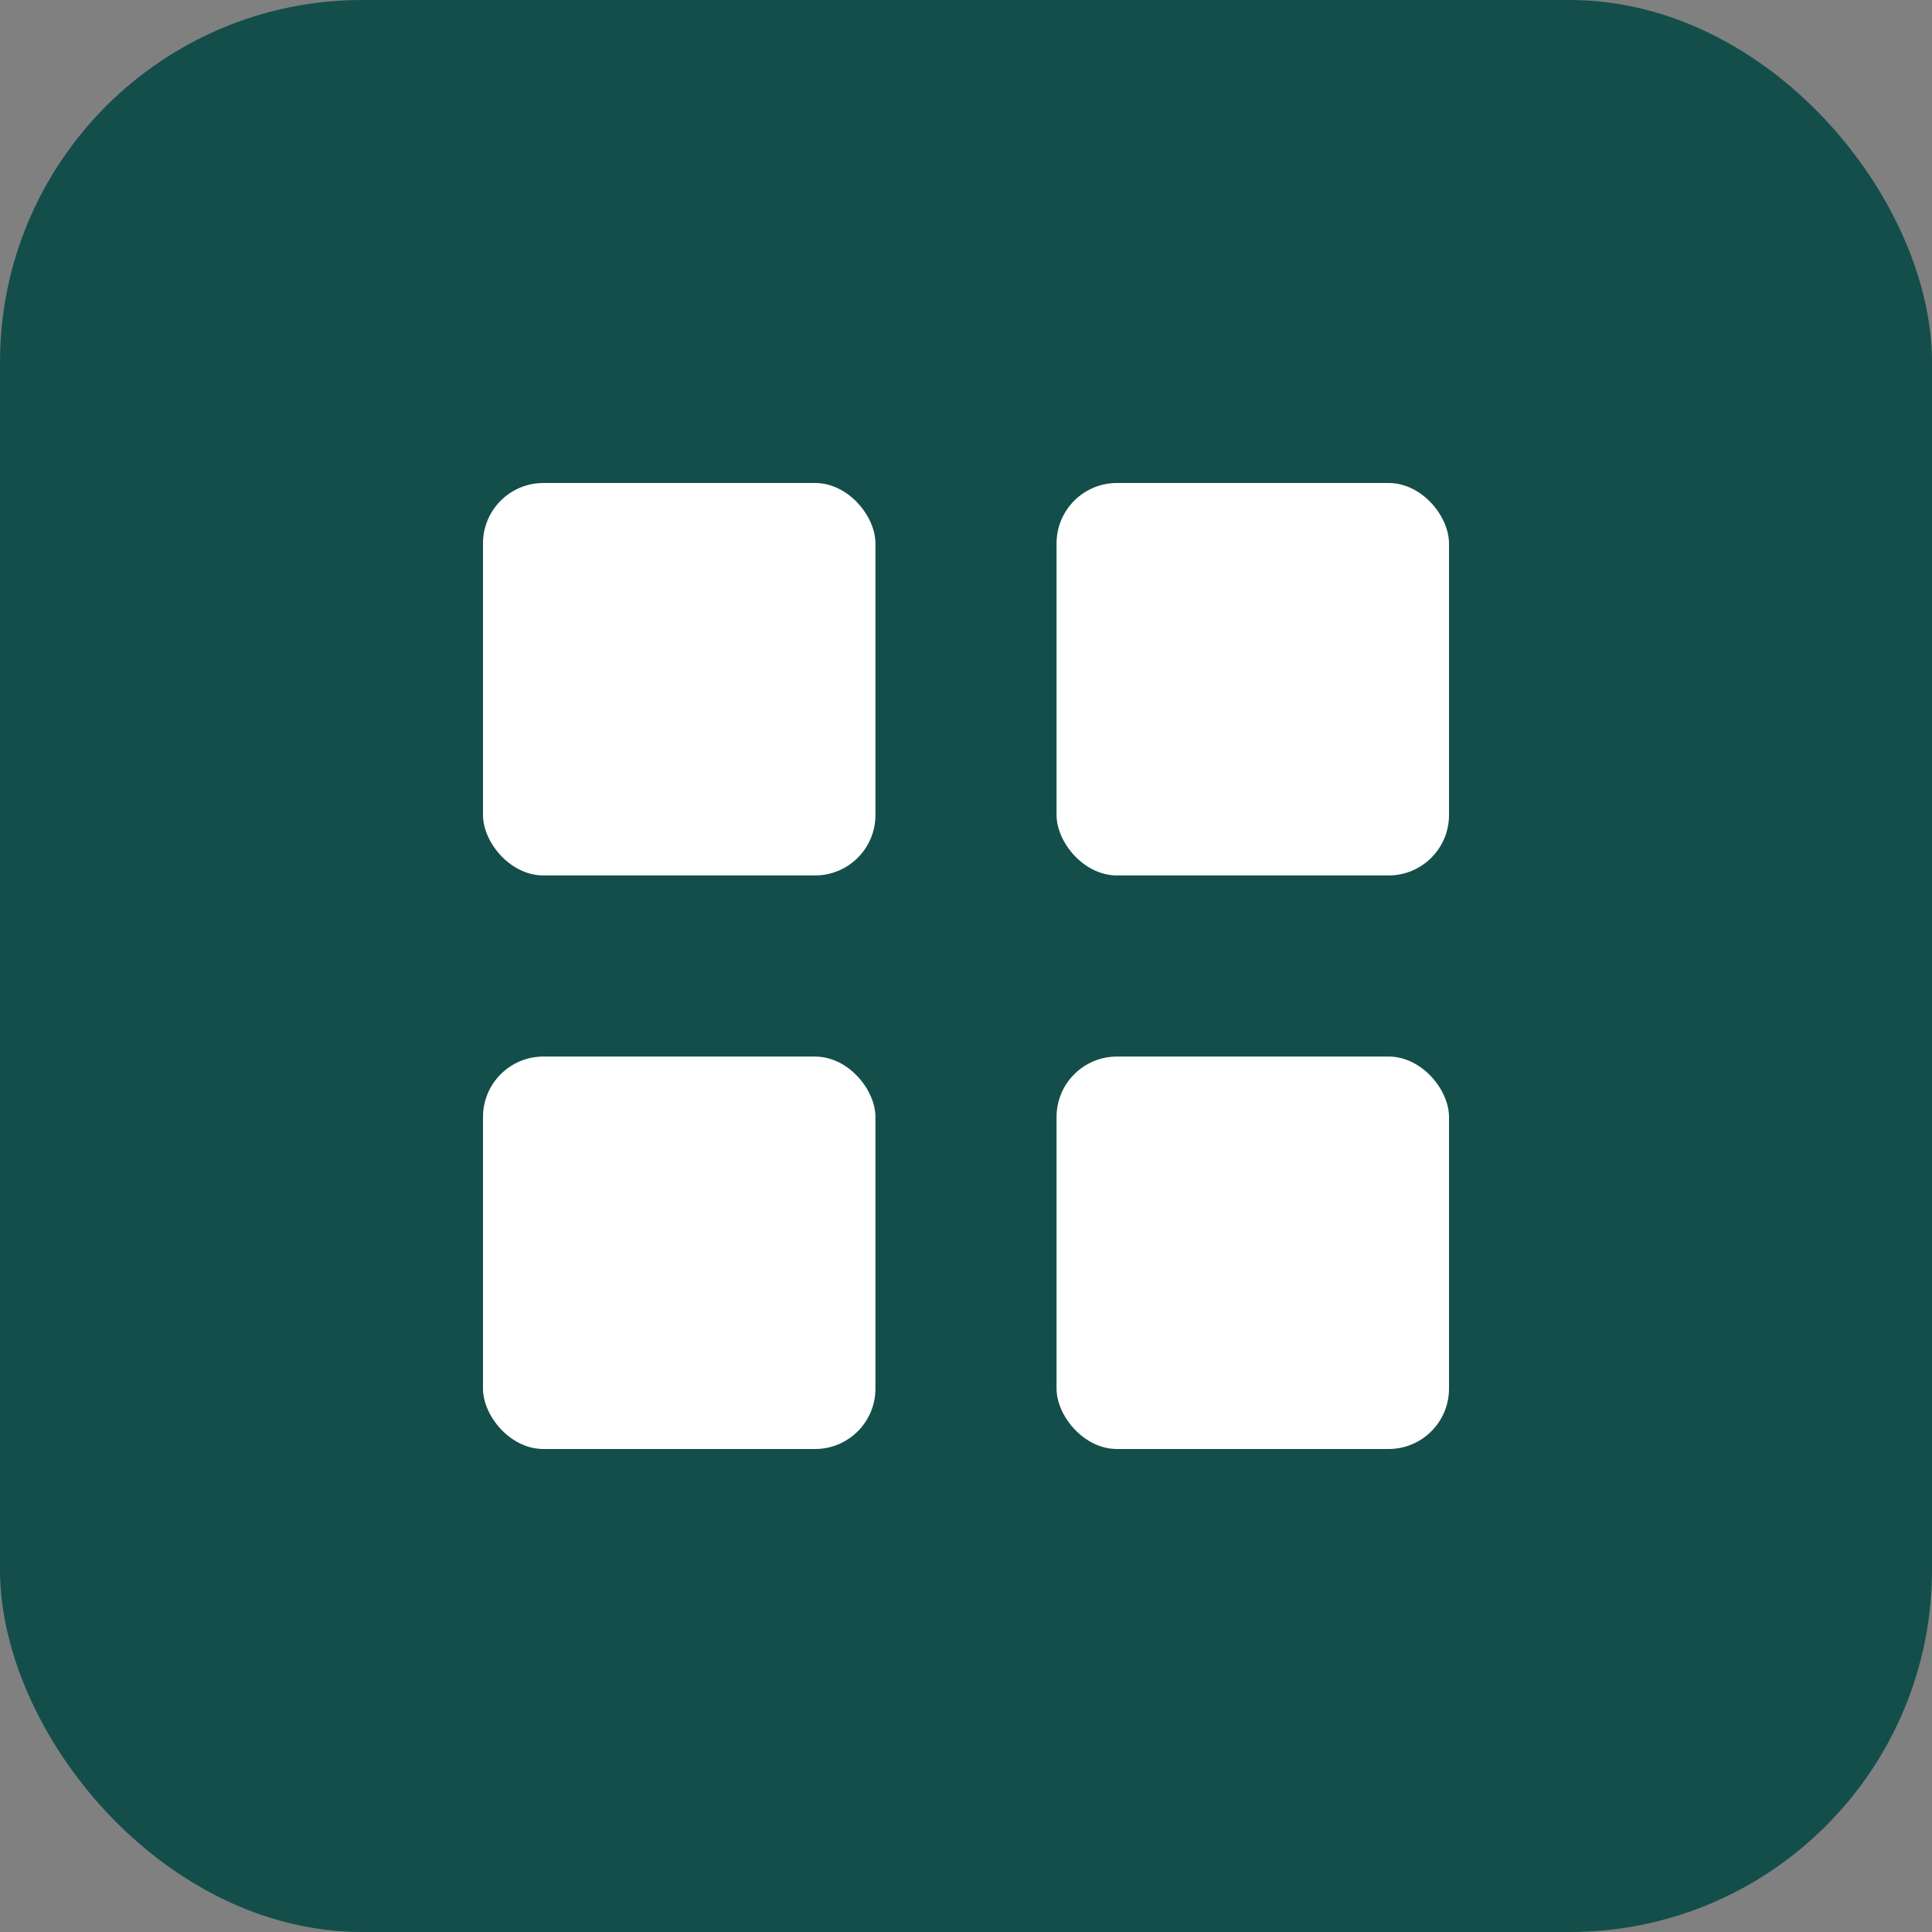
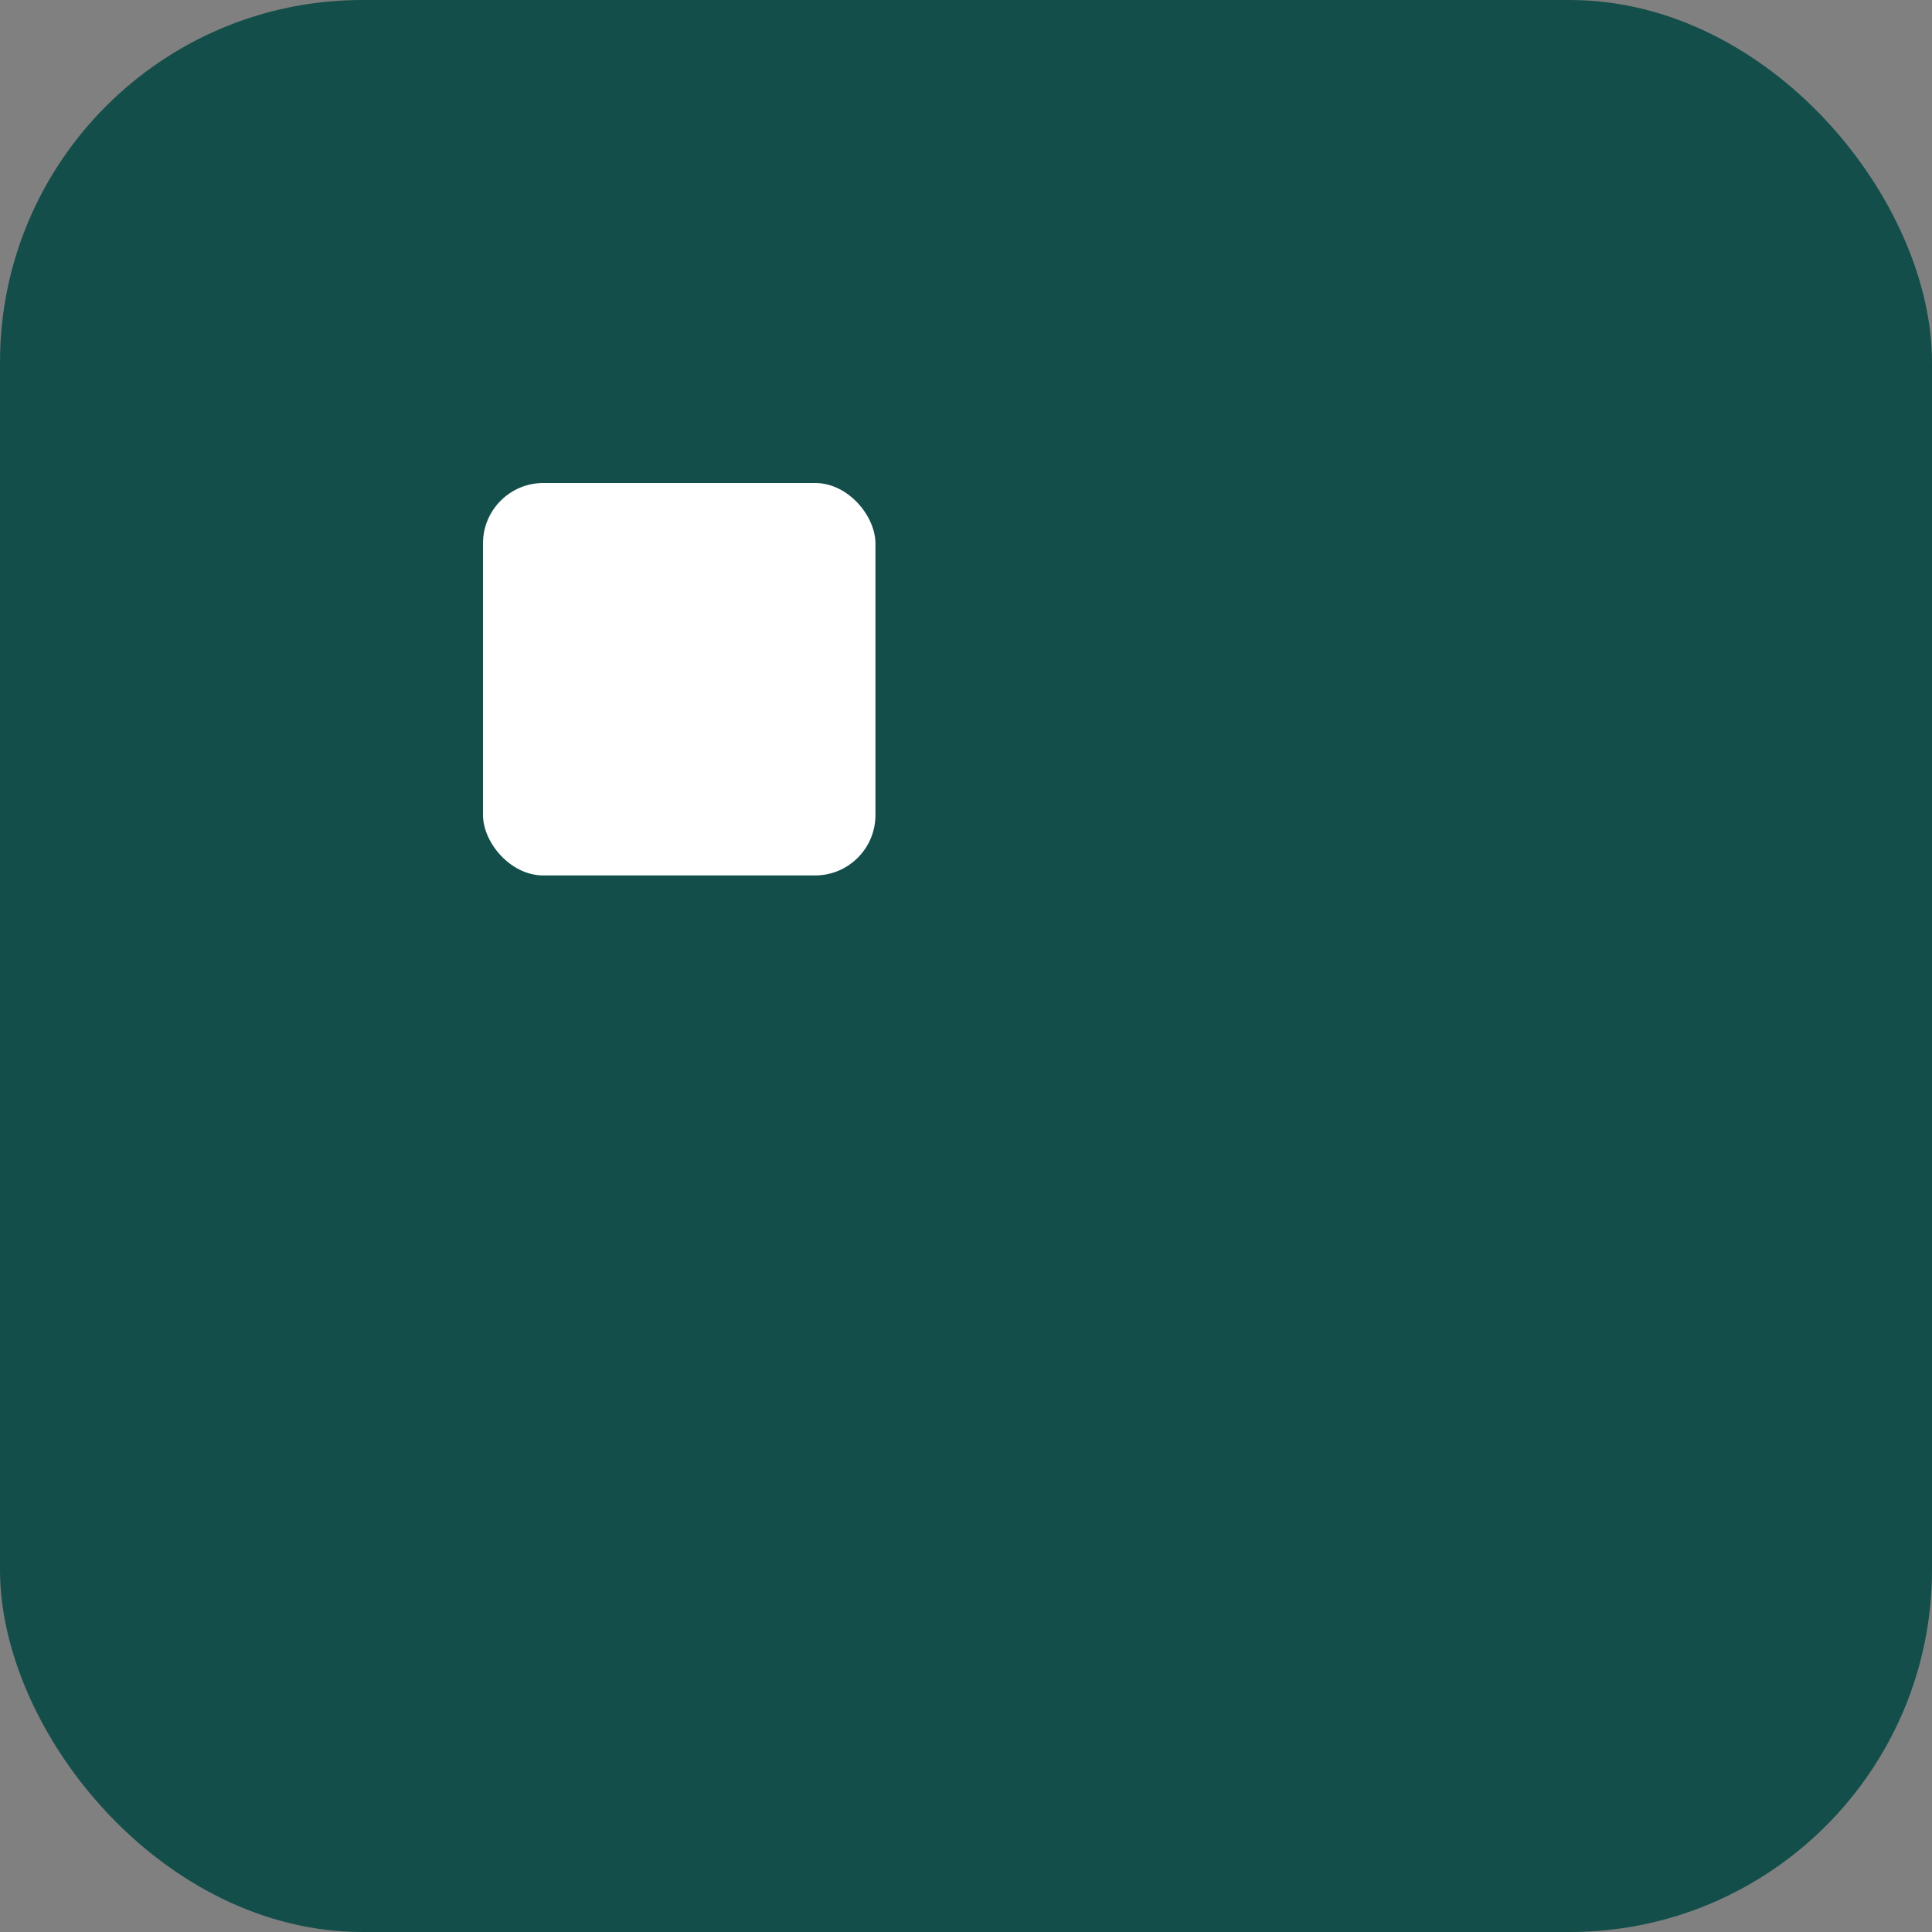
<svg xmlns="http://www.w3.org/2000/svg" viewBox="0 0 64 64">
  <rect x="0" y="0" width="64" height="64" fill="#808080" stroke="none" />
  <rect width="64" height="64" rx="12" fill="#144E4A" />
  <rect x="16" y="16" width="13" height="13" rx="2" fill="#FFFFFF" />
-   <rect x="35" y="16" width="13" height="13" rx="2" fill="#FFFFFF" />
-   <rect x="16" y="35" width="13" height="13" rx="2" fill="#FFFFFF" />
-   <rect x="35" y="35" width="13" height="13" rx="2" fill="#FFFFFF" />
</svg>